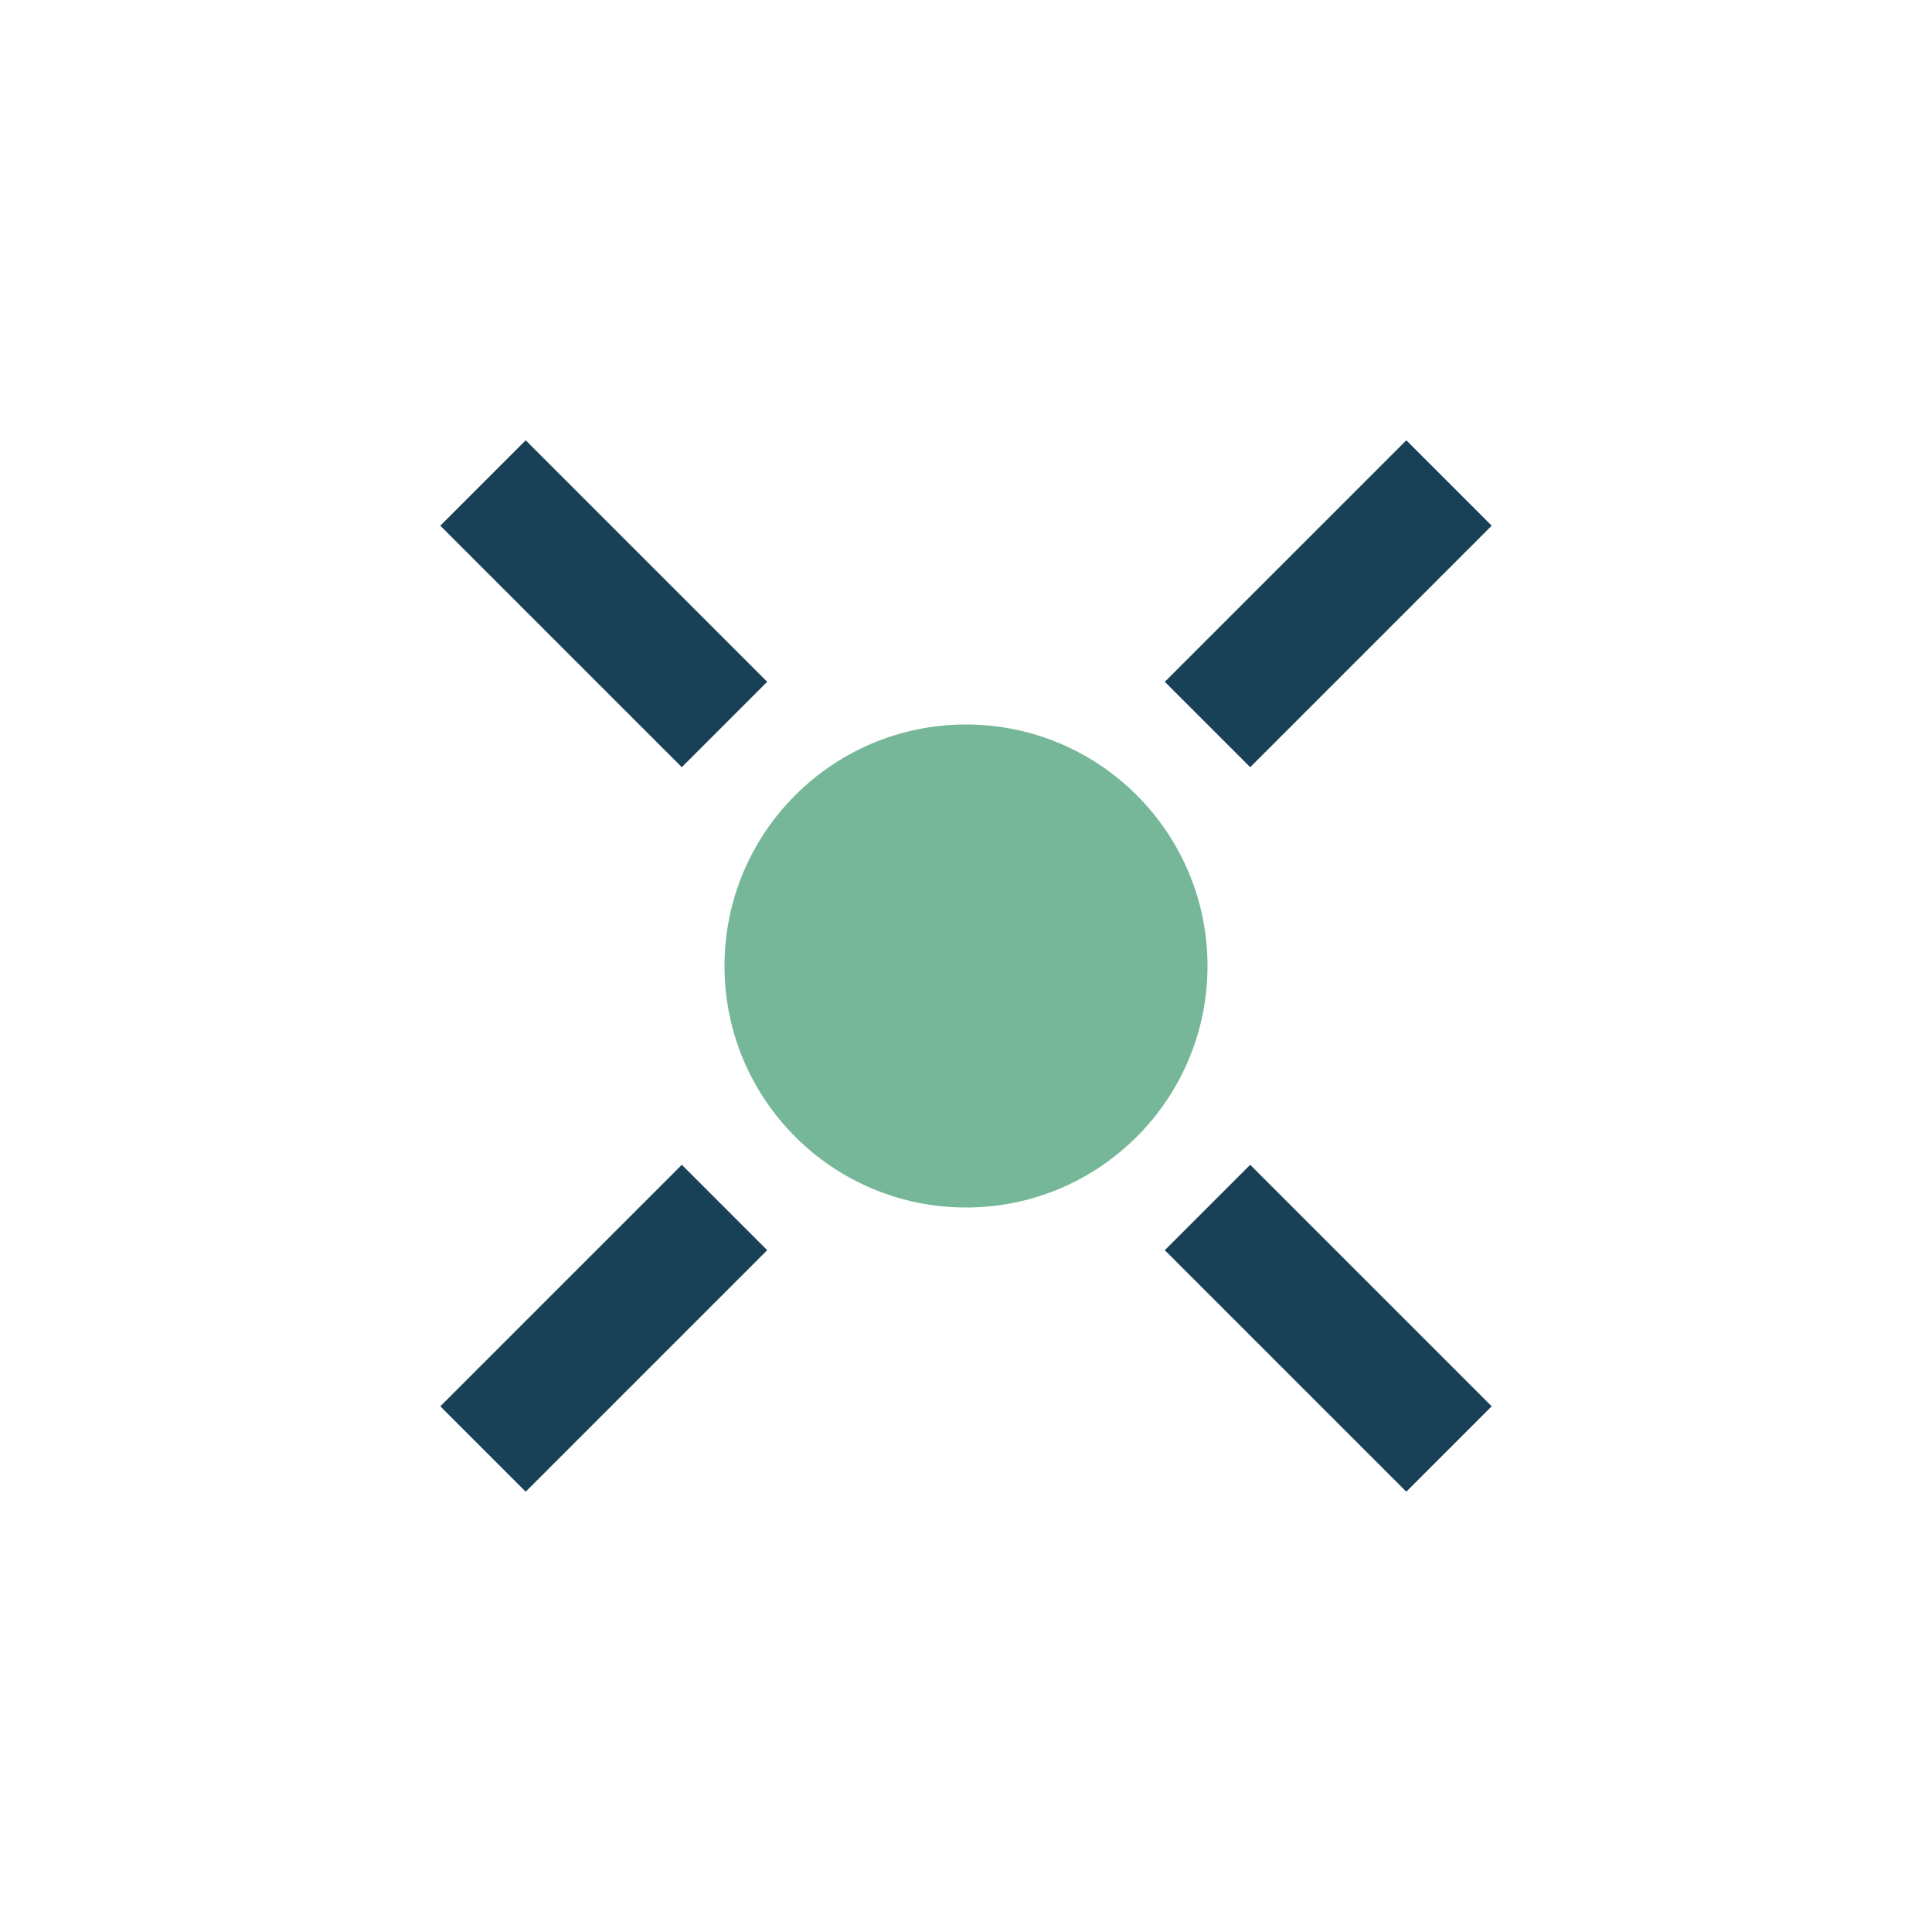
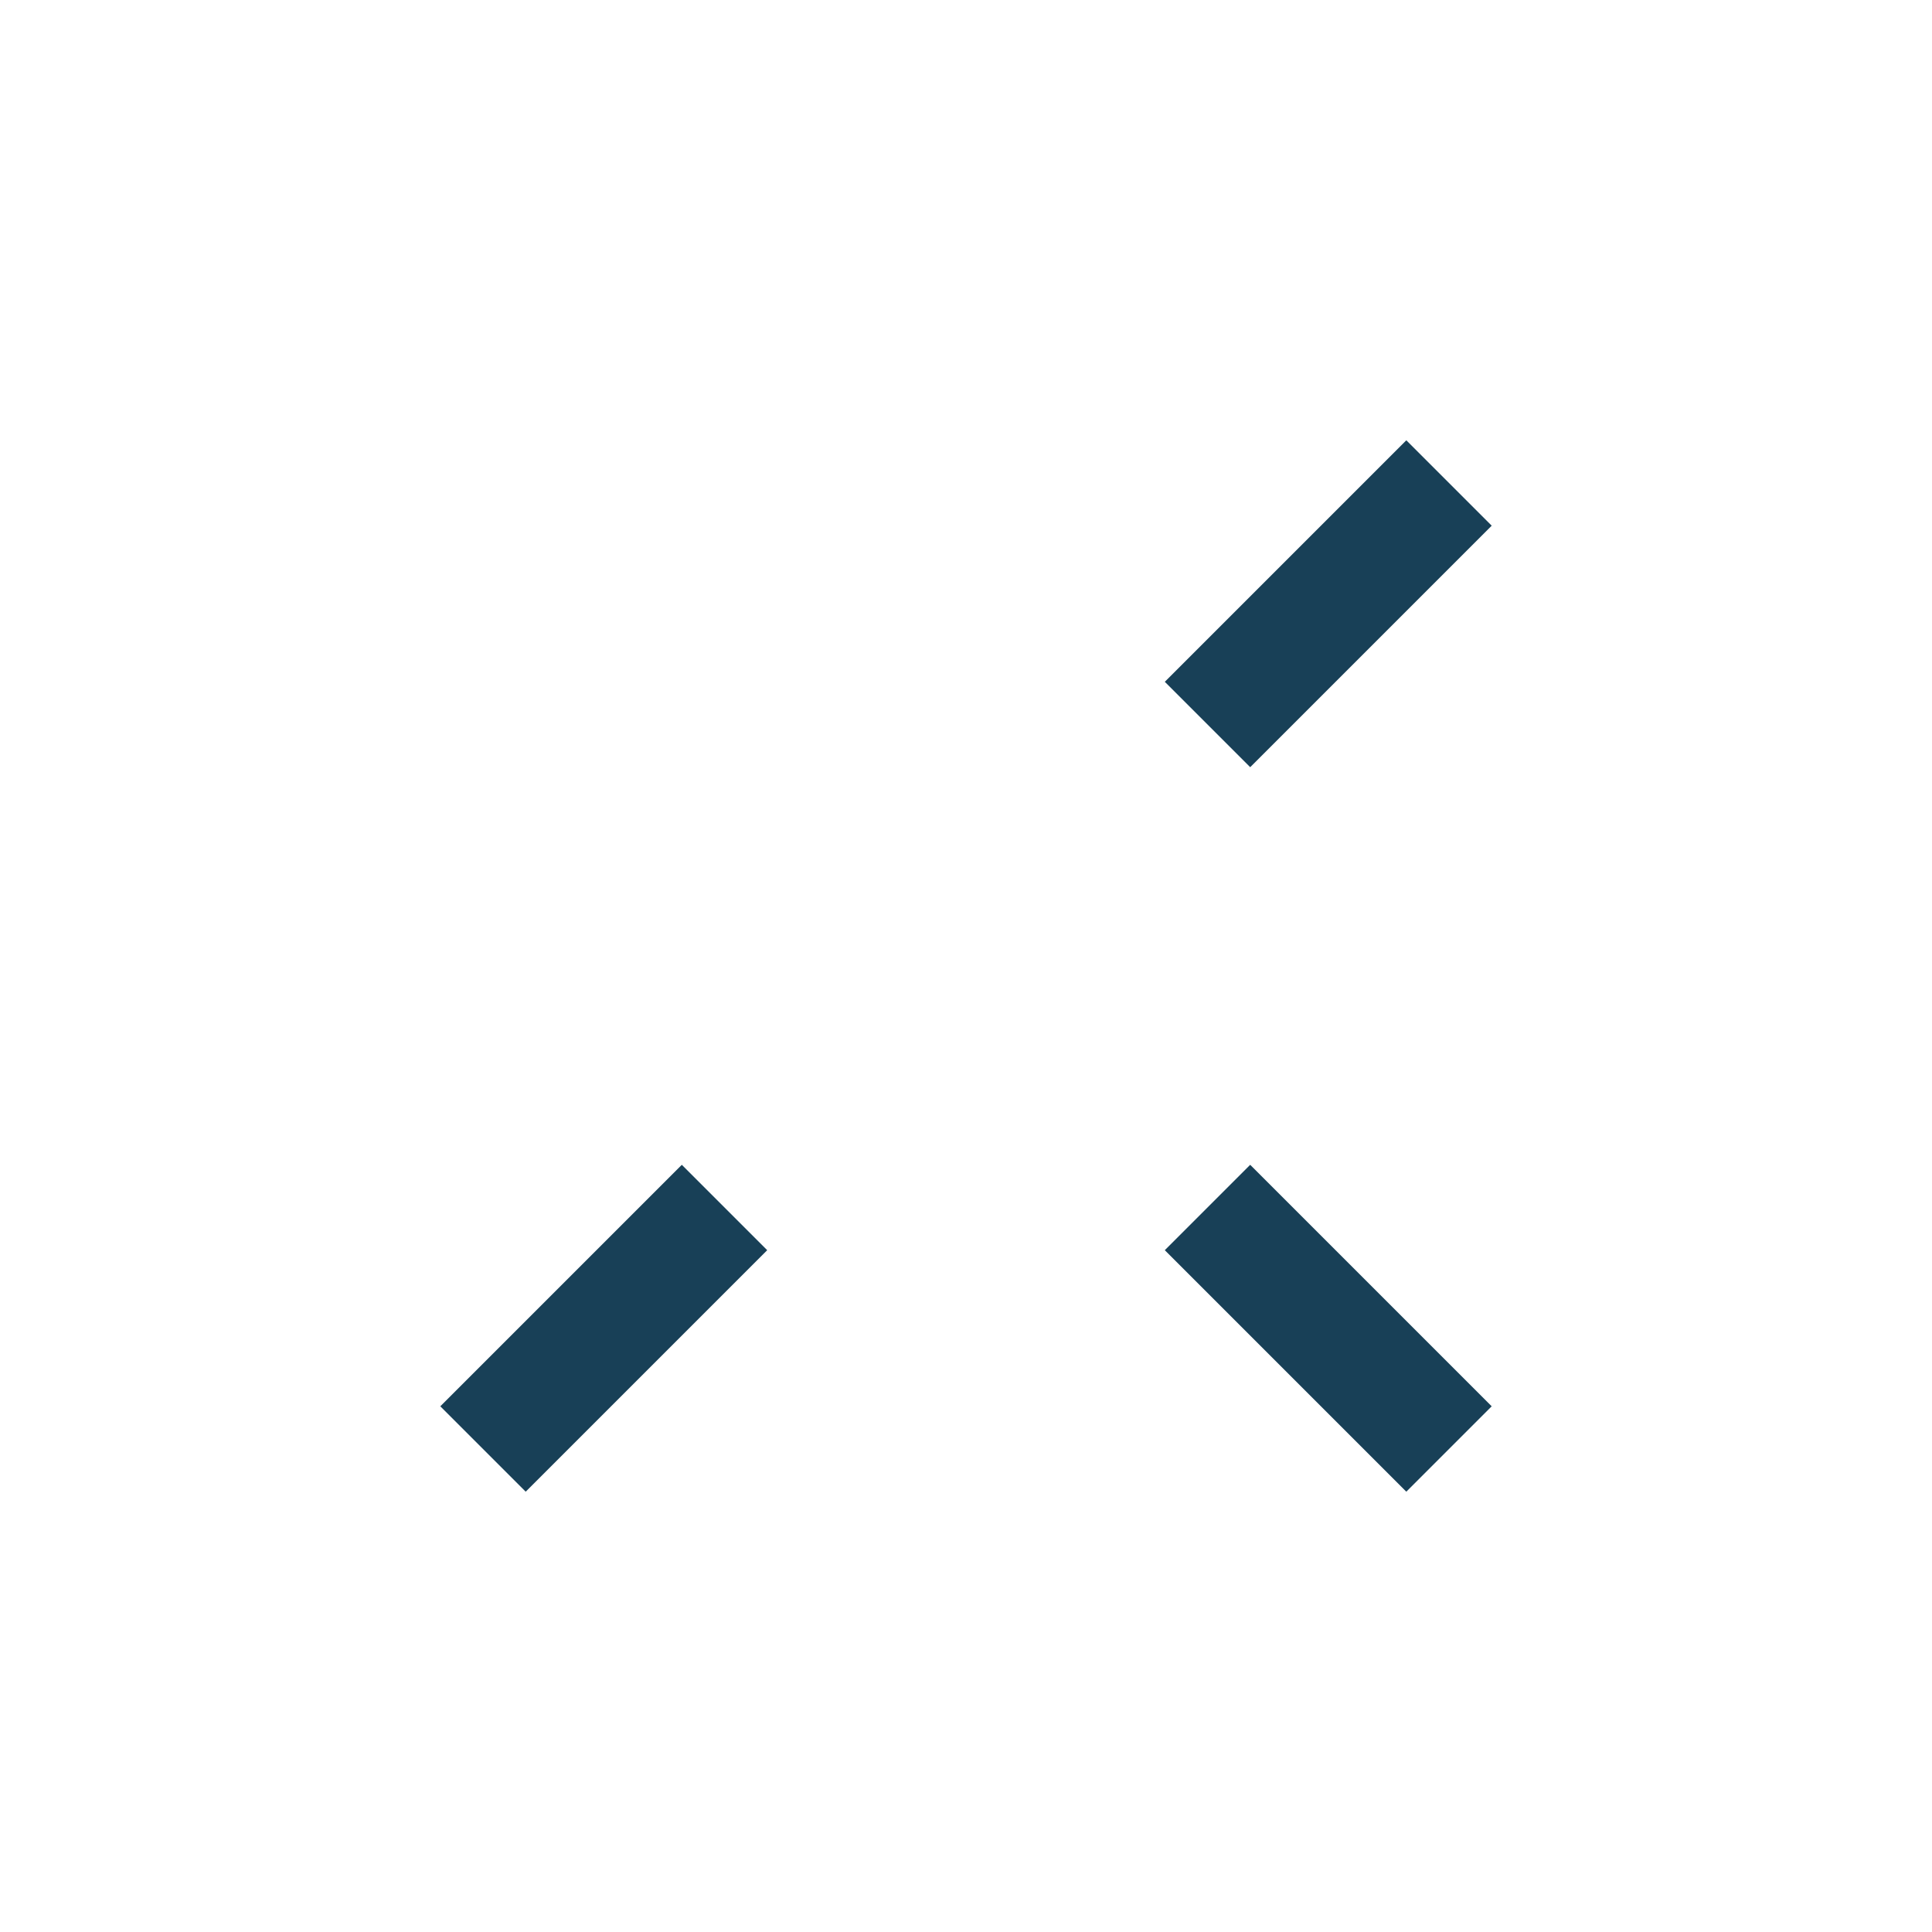
<svg xmlns="http://www.w3.org/2000/svg" width="32" height="32" viewBox="0 0 32 32">
-   <circle cx="16" cy="16" r="4" fill="#75B798" />
-   <path d="M8 8l4 4M8 24l4-4M24 8l-4 4M24 24l-4-4" stroke="#184057" stroke-width="2" />
+   <path d="M8 8M8 24l4-4M24 8l-4 4M24 24l-4-4" stroke="#184057" stroke-width="2" />
</svg>